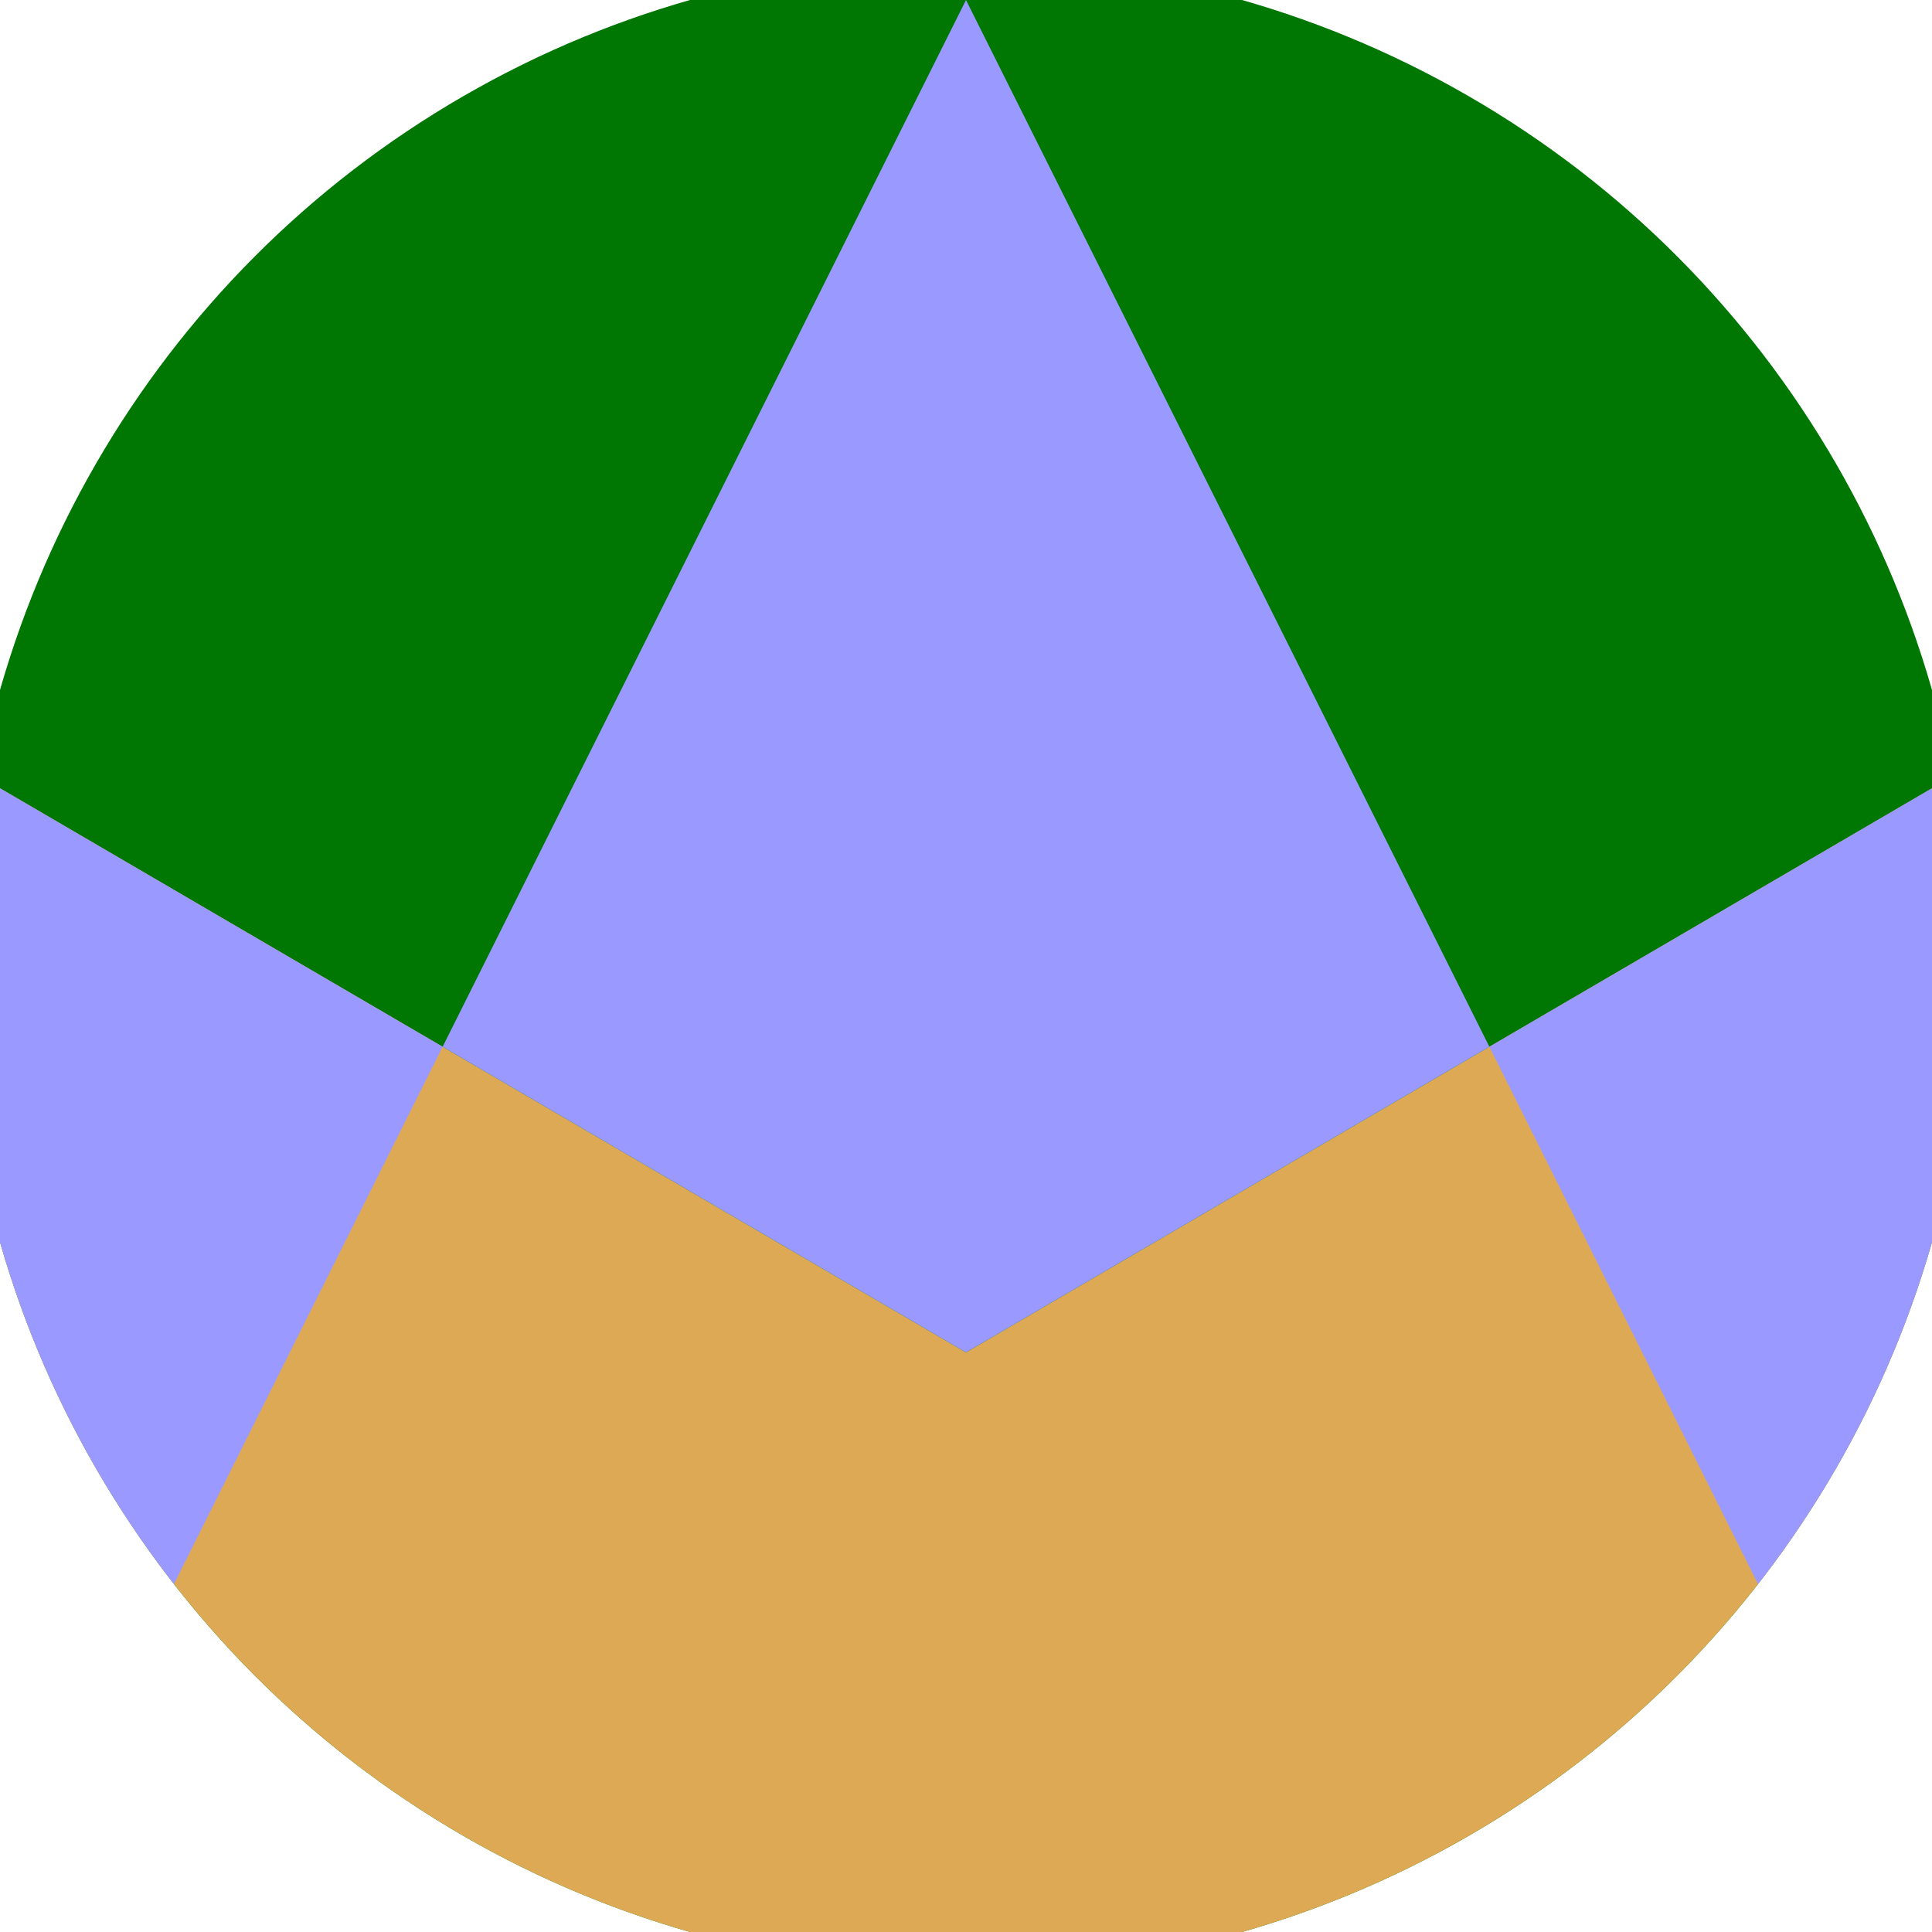
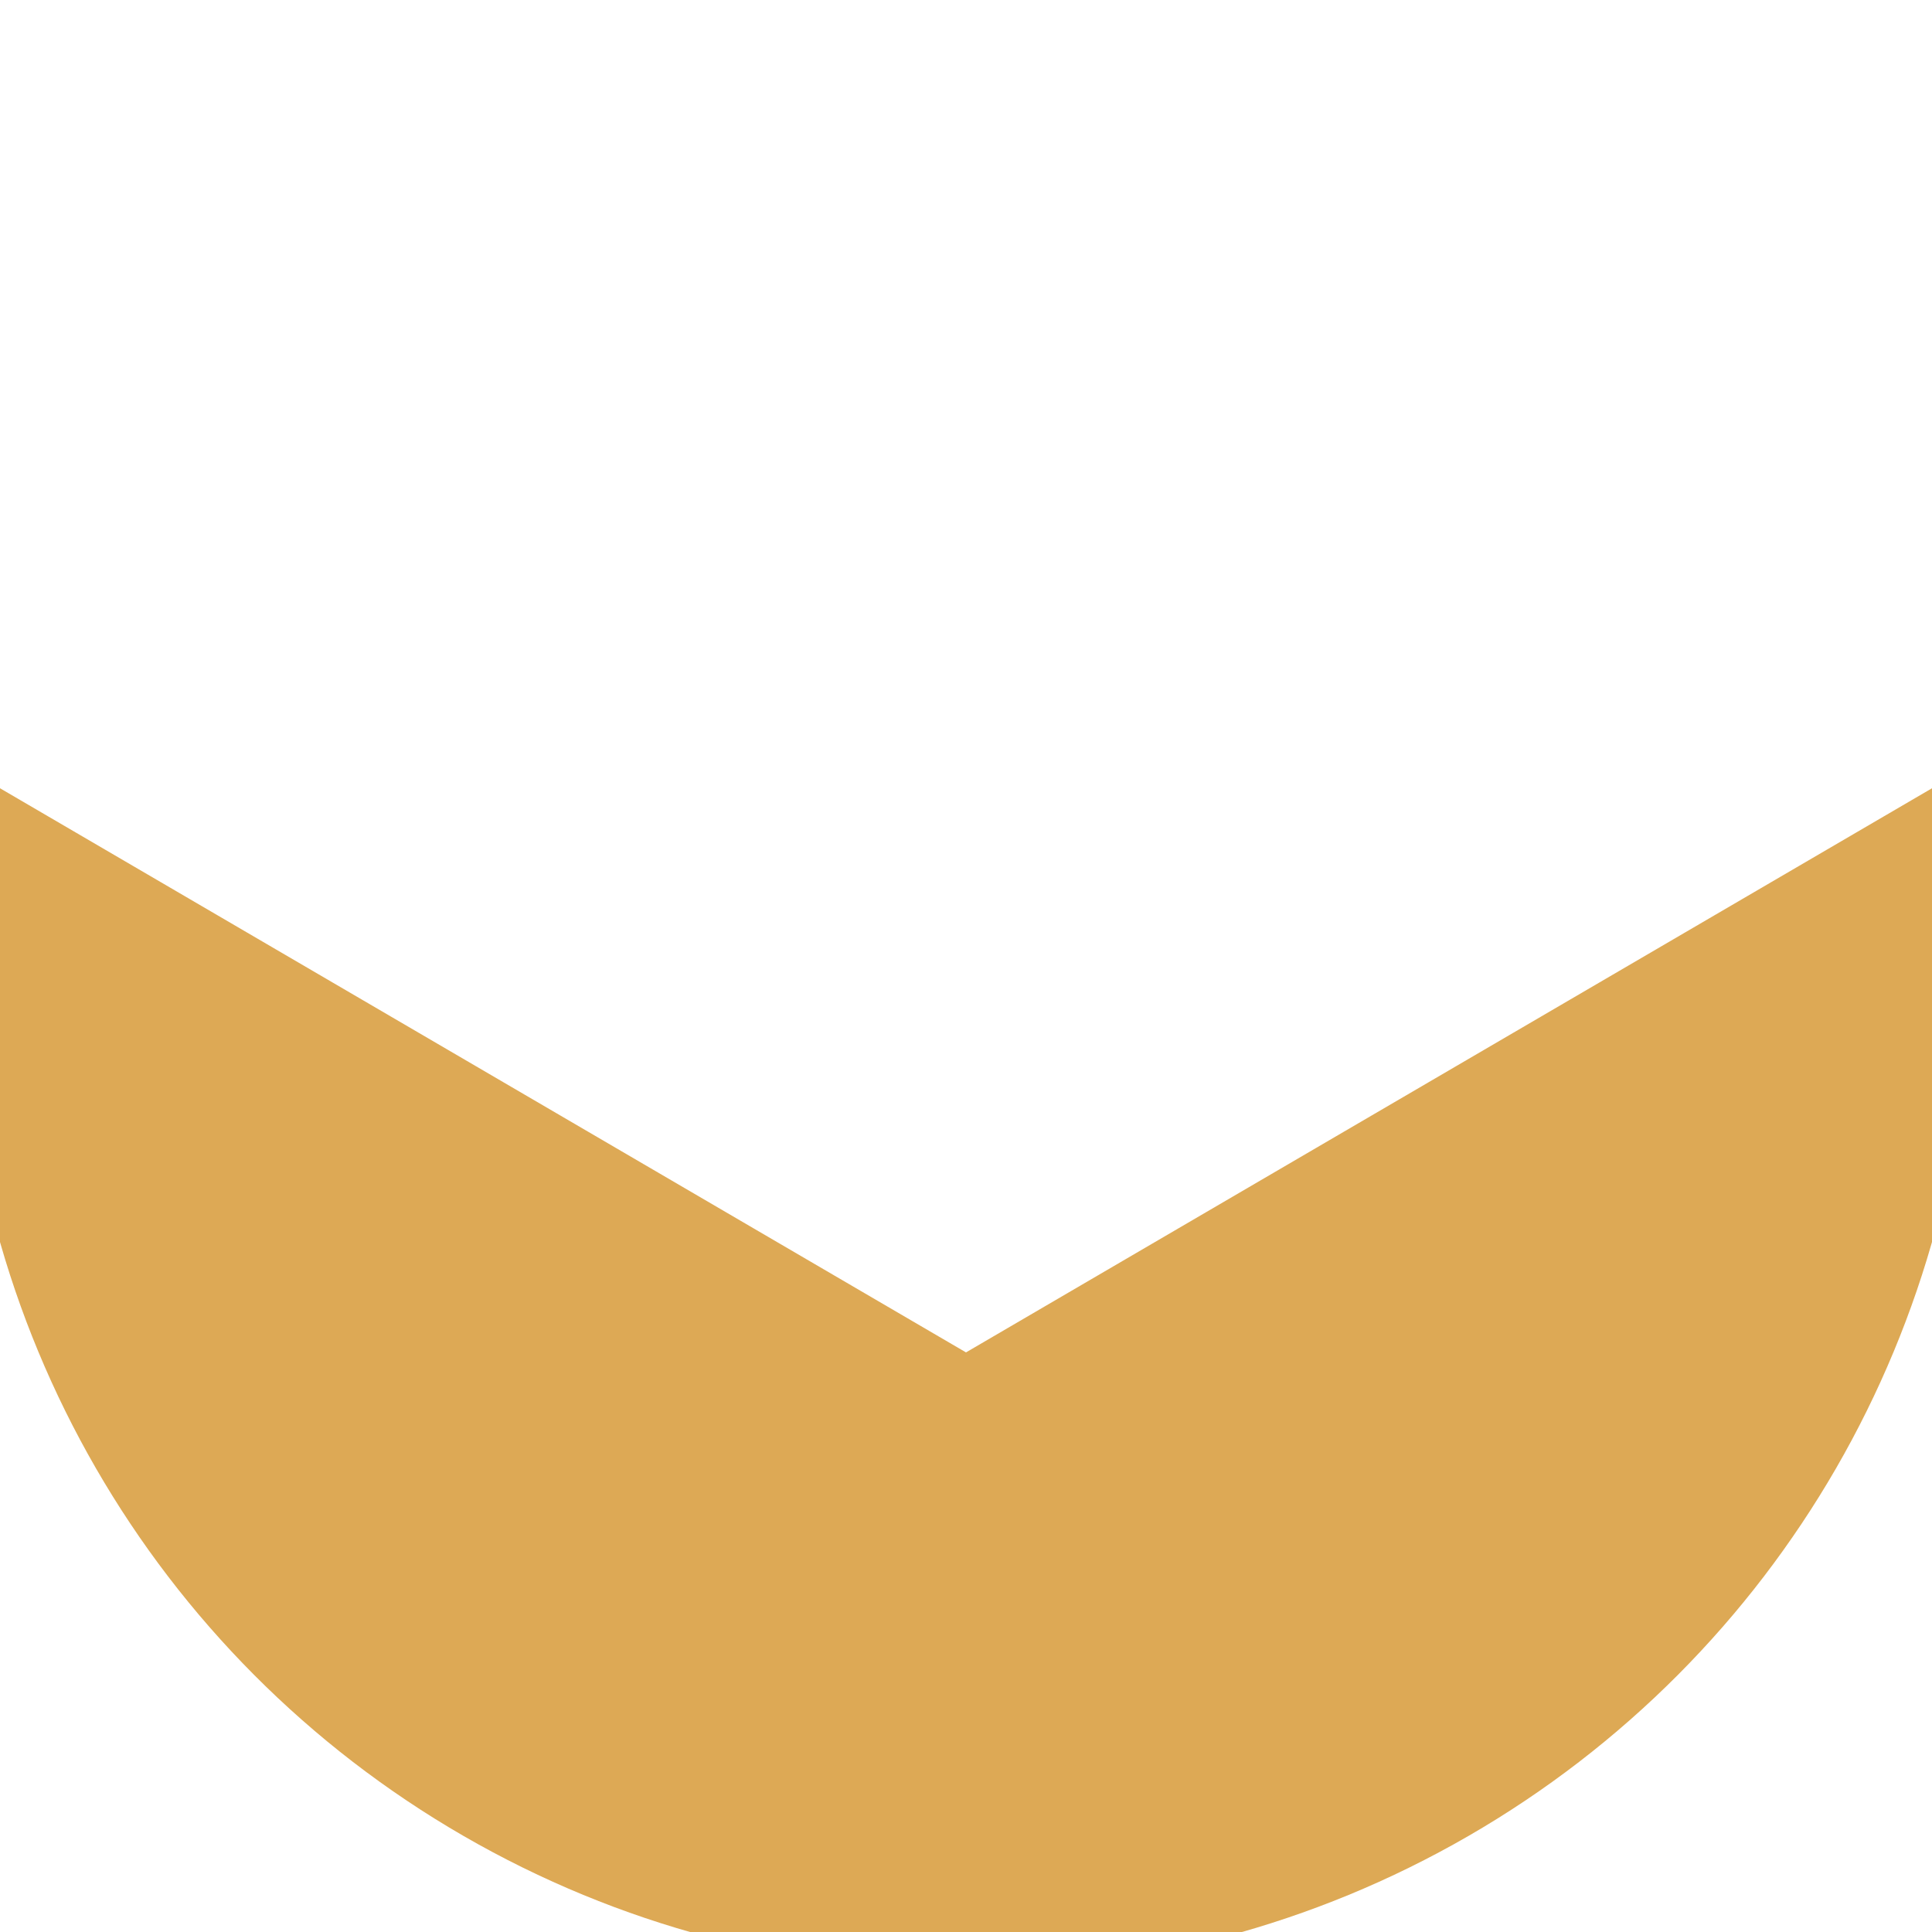
<svg xmlns="http://www.w3.org/2000/svg" width="128" height="128" viewBox="0 0 100 100" shape-rendering="geometricPrecision">
  <defs>
    <clipPath id="clip">
      <circle cx="50" cy="50" r="52" />
    </clipPath>
  </defs>
  <g transform="rotate(0 50 50)">
-     <rect x="0" y="0" width="100" height="100" fill="#007703" clip-path="url(#clip)" />
    <path d="M 0 40.8 L 50 70 L 100 40.8 V 100 H 0 Z" fill="#dda955" clip-path="url(#clip)" />
-     <path d="M 50 0 L 100 100 H 100 V 40.8 L 50 70 L 0 40.8 V 100 H 0 Z" fill="#9999ff" clip-path="url(#clip)" />
  </g>
</svg>